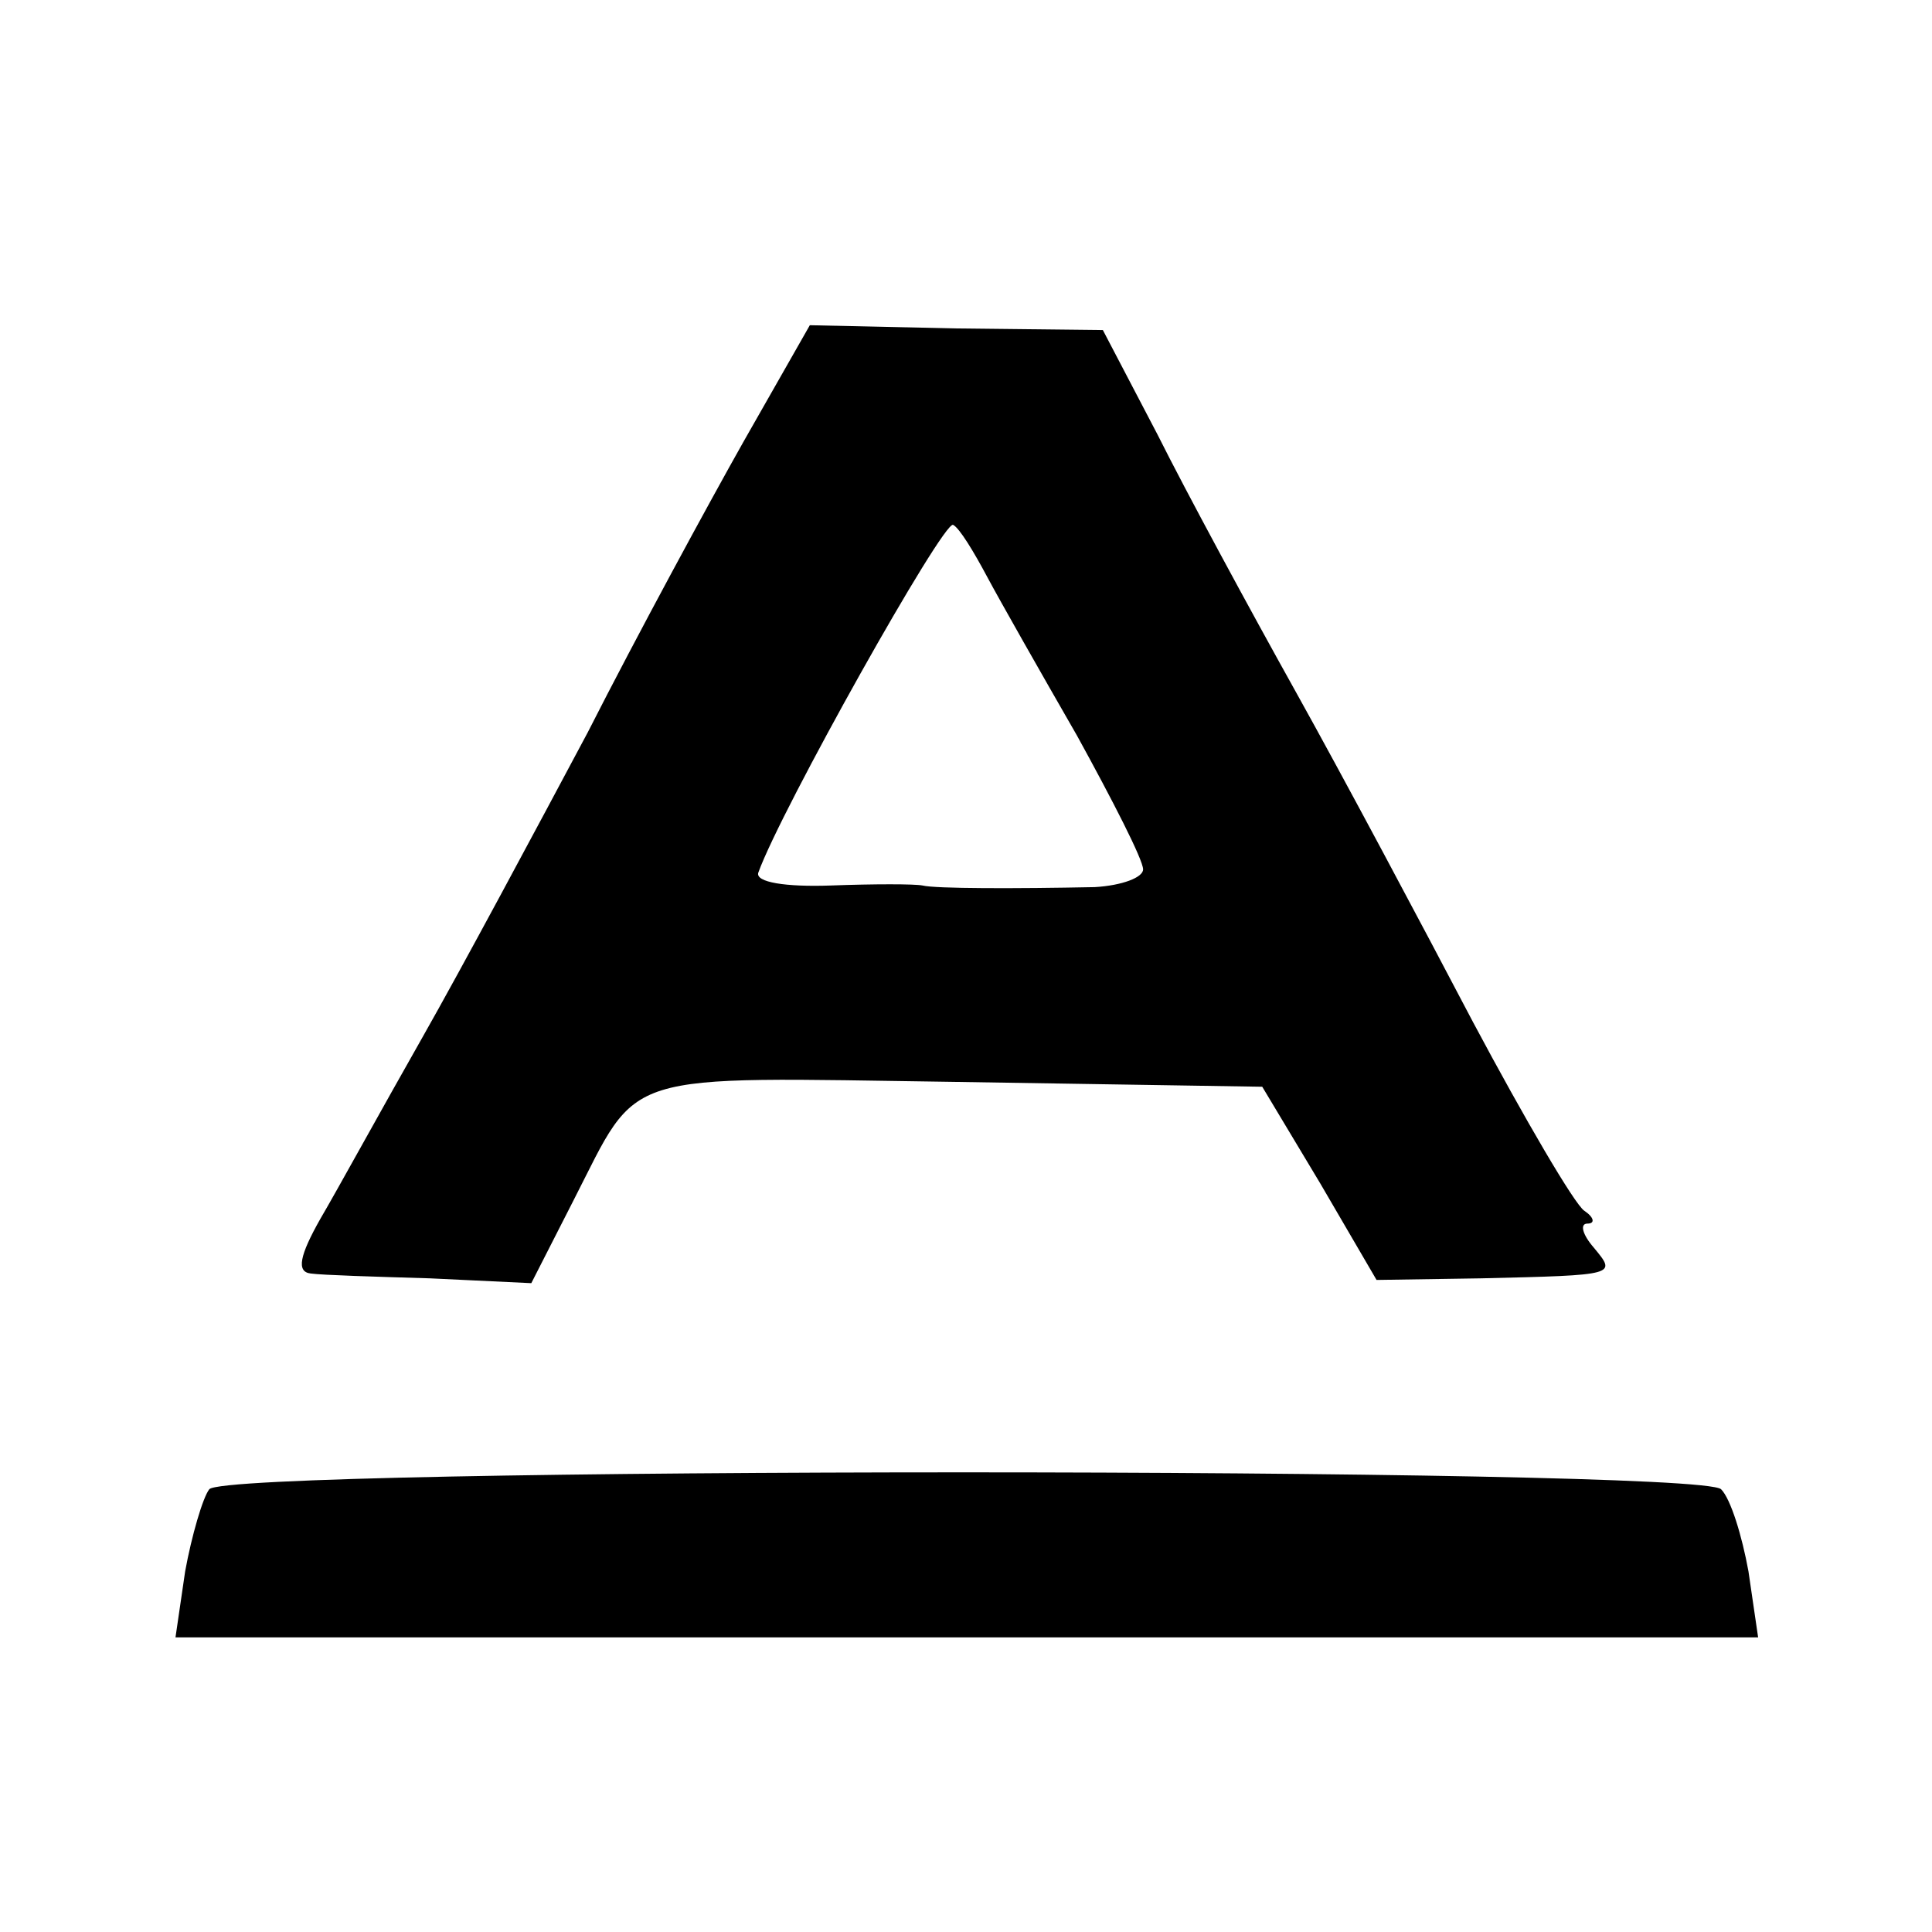
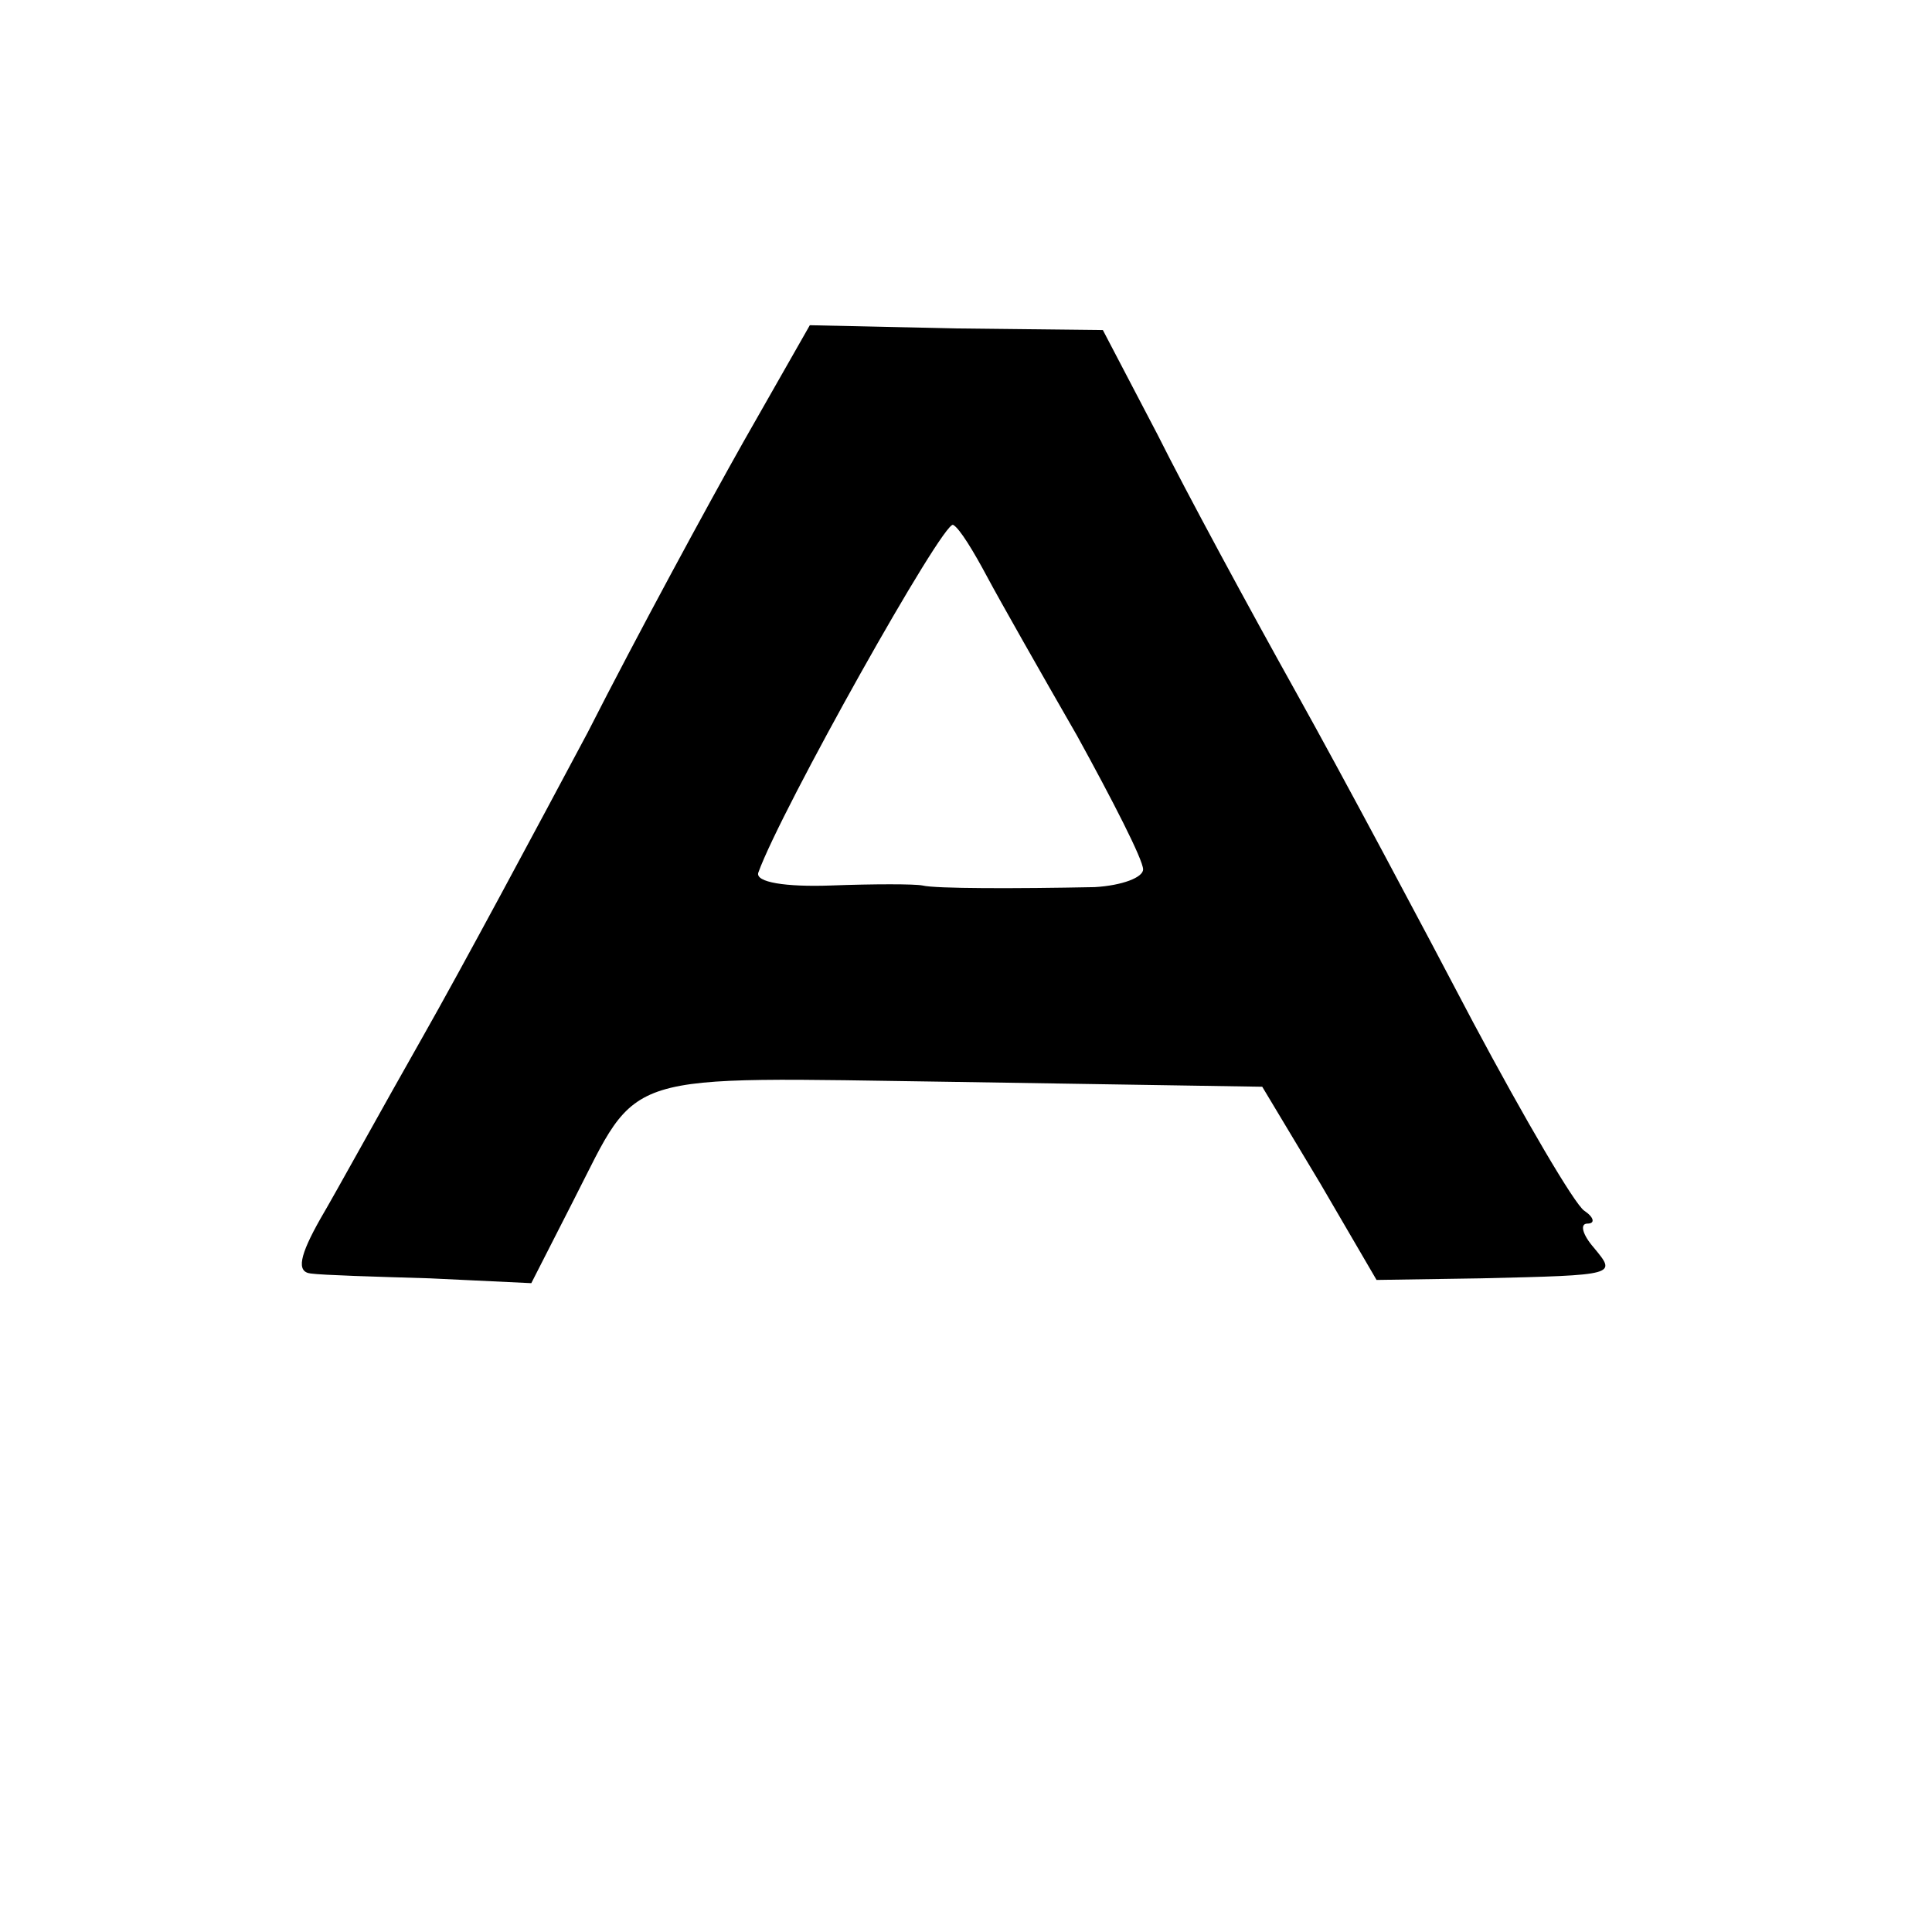
<svg xmlns="http://www.w3.org/2000/svg" version="1.0" width="120pt" height="120pt" viewBox="0 0 120 120" preserveAspectRatio="xMidYMid meet">
  <g transform="translate(0,120) scale(0.1,-0.1)" fill="#000000" stroke="none">
    <path d="M462 926 c-22 -39 -66 -120 -97 -181 -32 -60 -78 -146 -103 -190 -25 -44 -53 -95 -63 -112 -13 -23 -15 -33 -6 -34 7 -1 40 -2 74 -3 l63 -3 26 51 c42 82 26 77 238 74 l190 -3 36 -60 35 -60 65 1 c85 2 84 2 70 19 -7 8 -9 15 -4 15 5 0 4 4 -2 8 -6 4 -37 57 -69 117 -32 61 -81 153 -110 205 -29 52 -68 124 -86 160 l-34 65 -91 1 -91 2 -41 -72z m151 -84 c8 -15 33 -59 56 -99 22 -40 41 -77 41 -83 0 -5 -13 -10 -30 -11 -49 -1 -99 -1 -107 1 -5 1 -30 1 -57 0 -28 -1 -47 2 -45 8 14 39 115 219 121 216 4 -2 13 -17 21 -32z" />
-     <path d="M130 275 c-4 -5 -11 -29 -15 -51 l-6 -41 491 0 492 0 -6 41 c-4 22 -11 45 -17 51 -14 14 -928 14 -939 0z" />
  </g>
</svg>